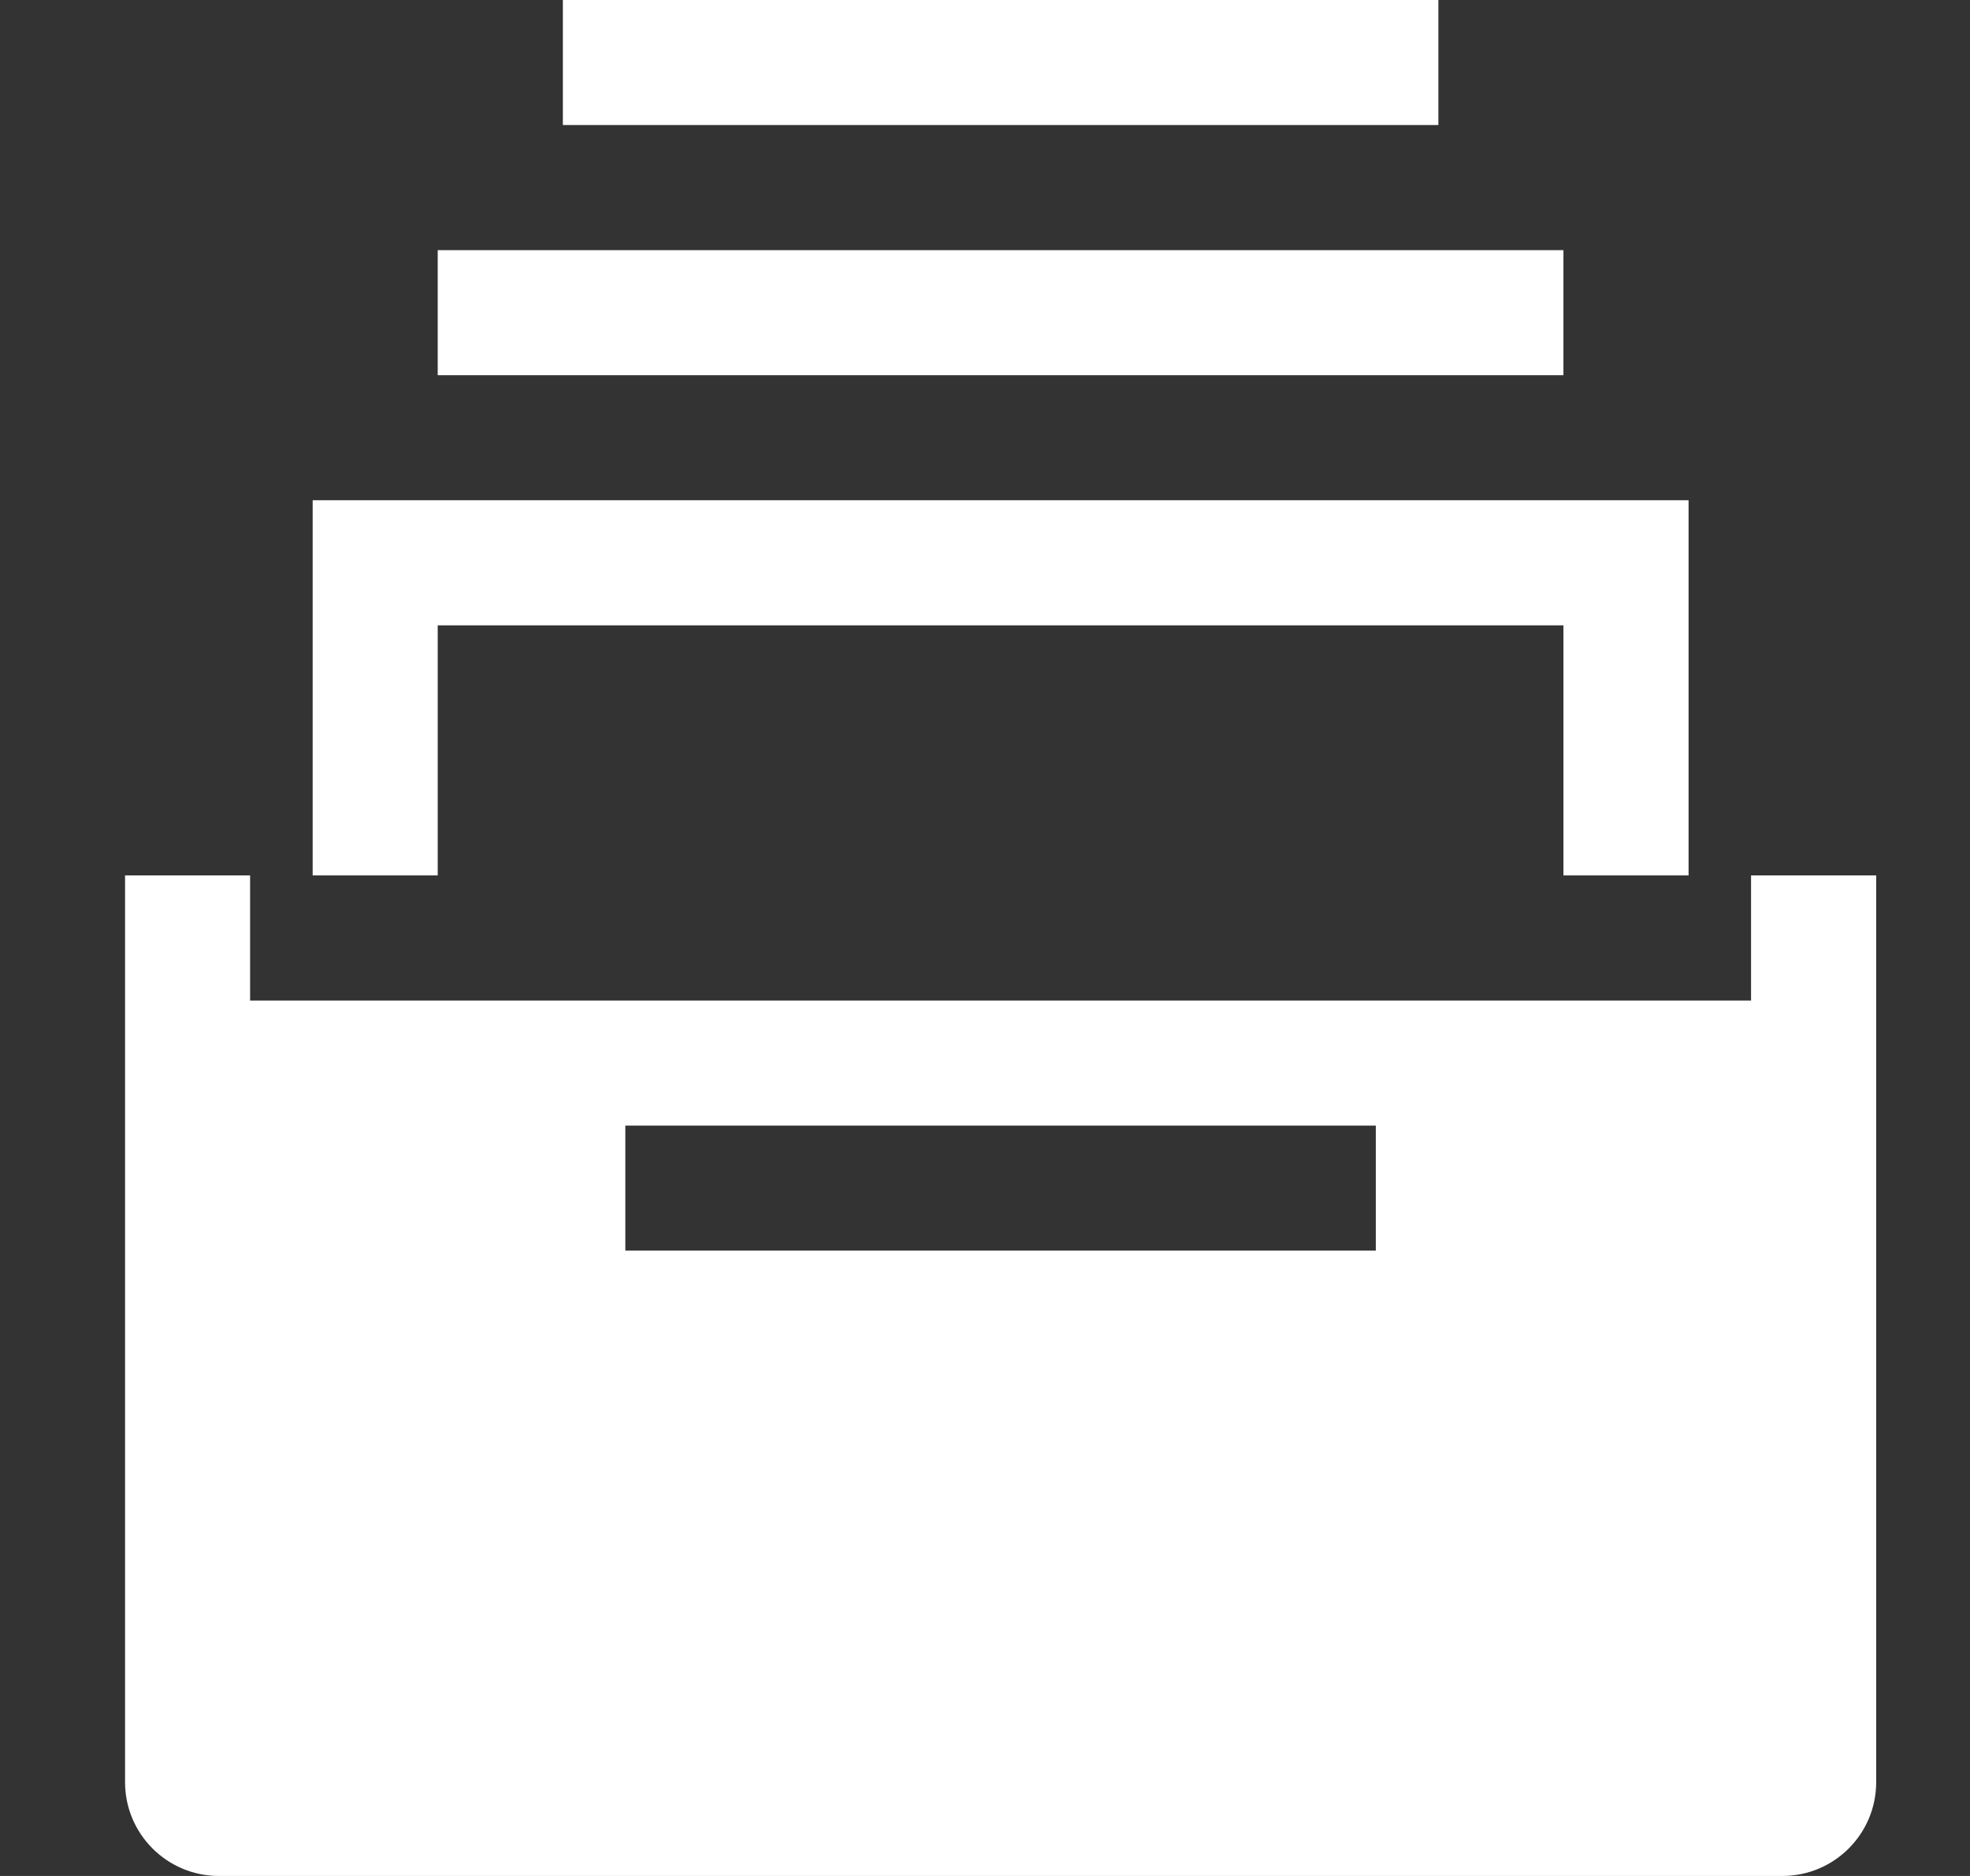
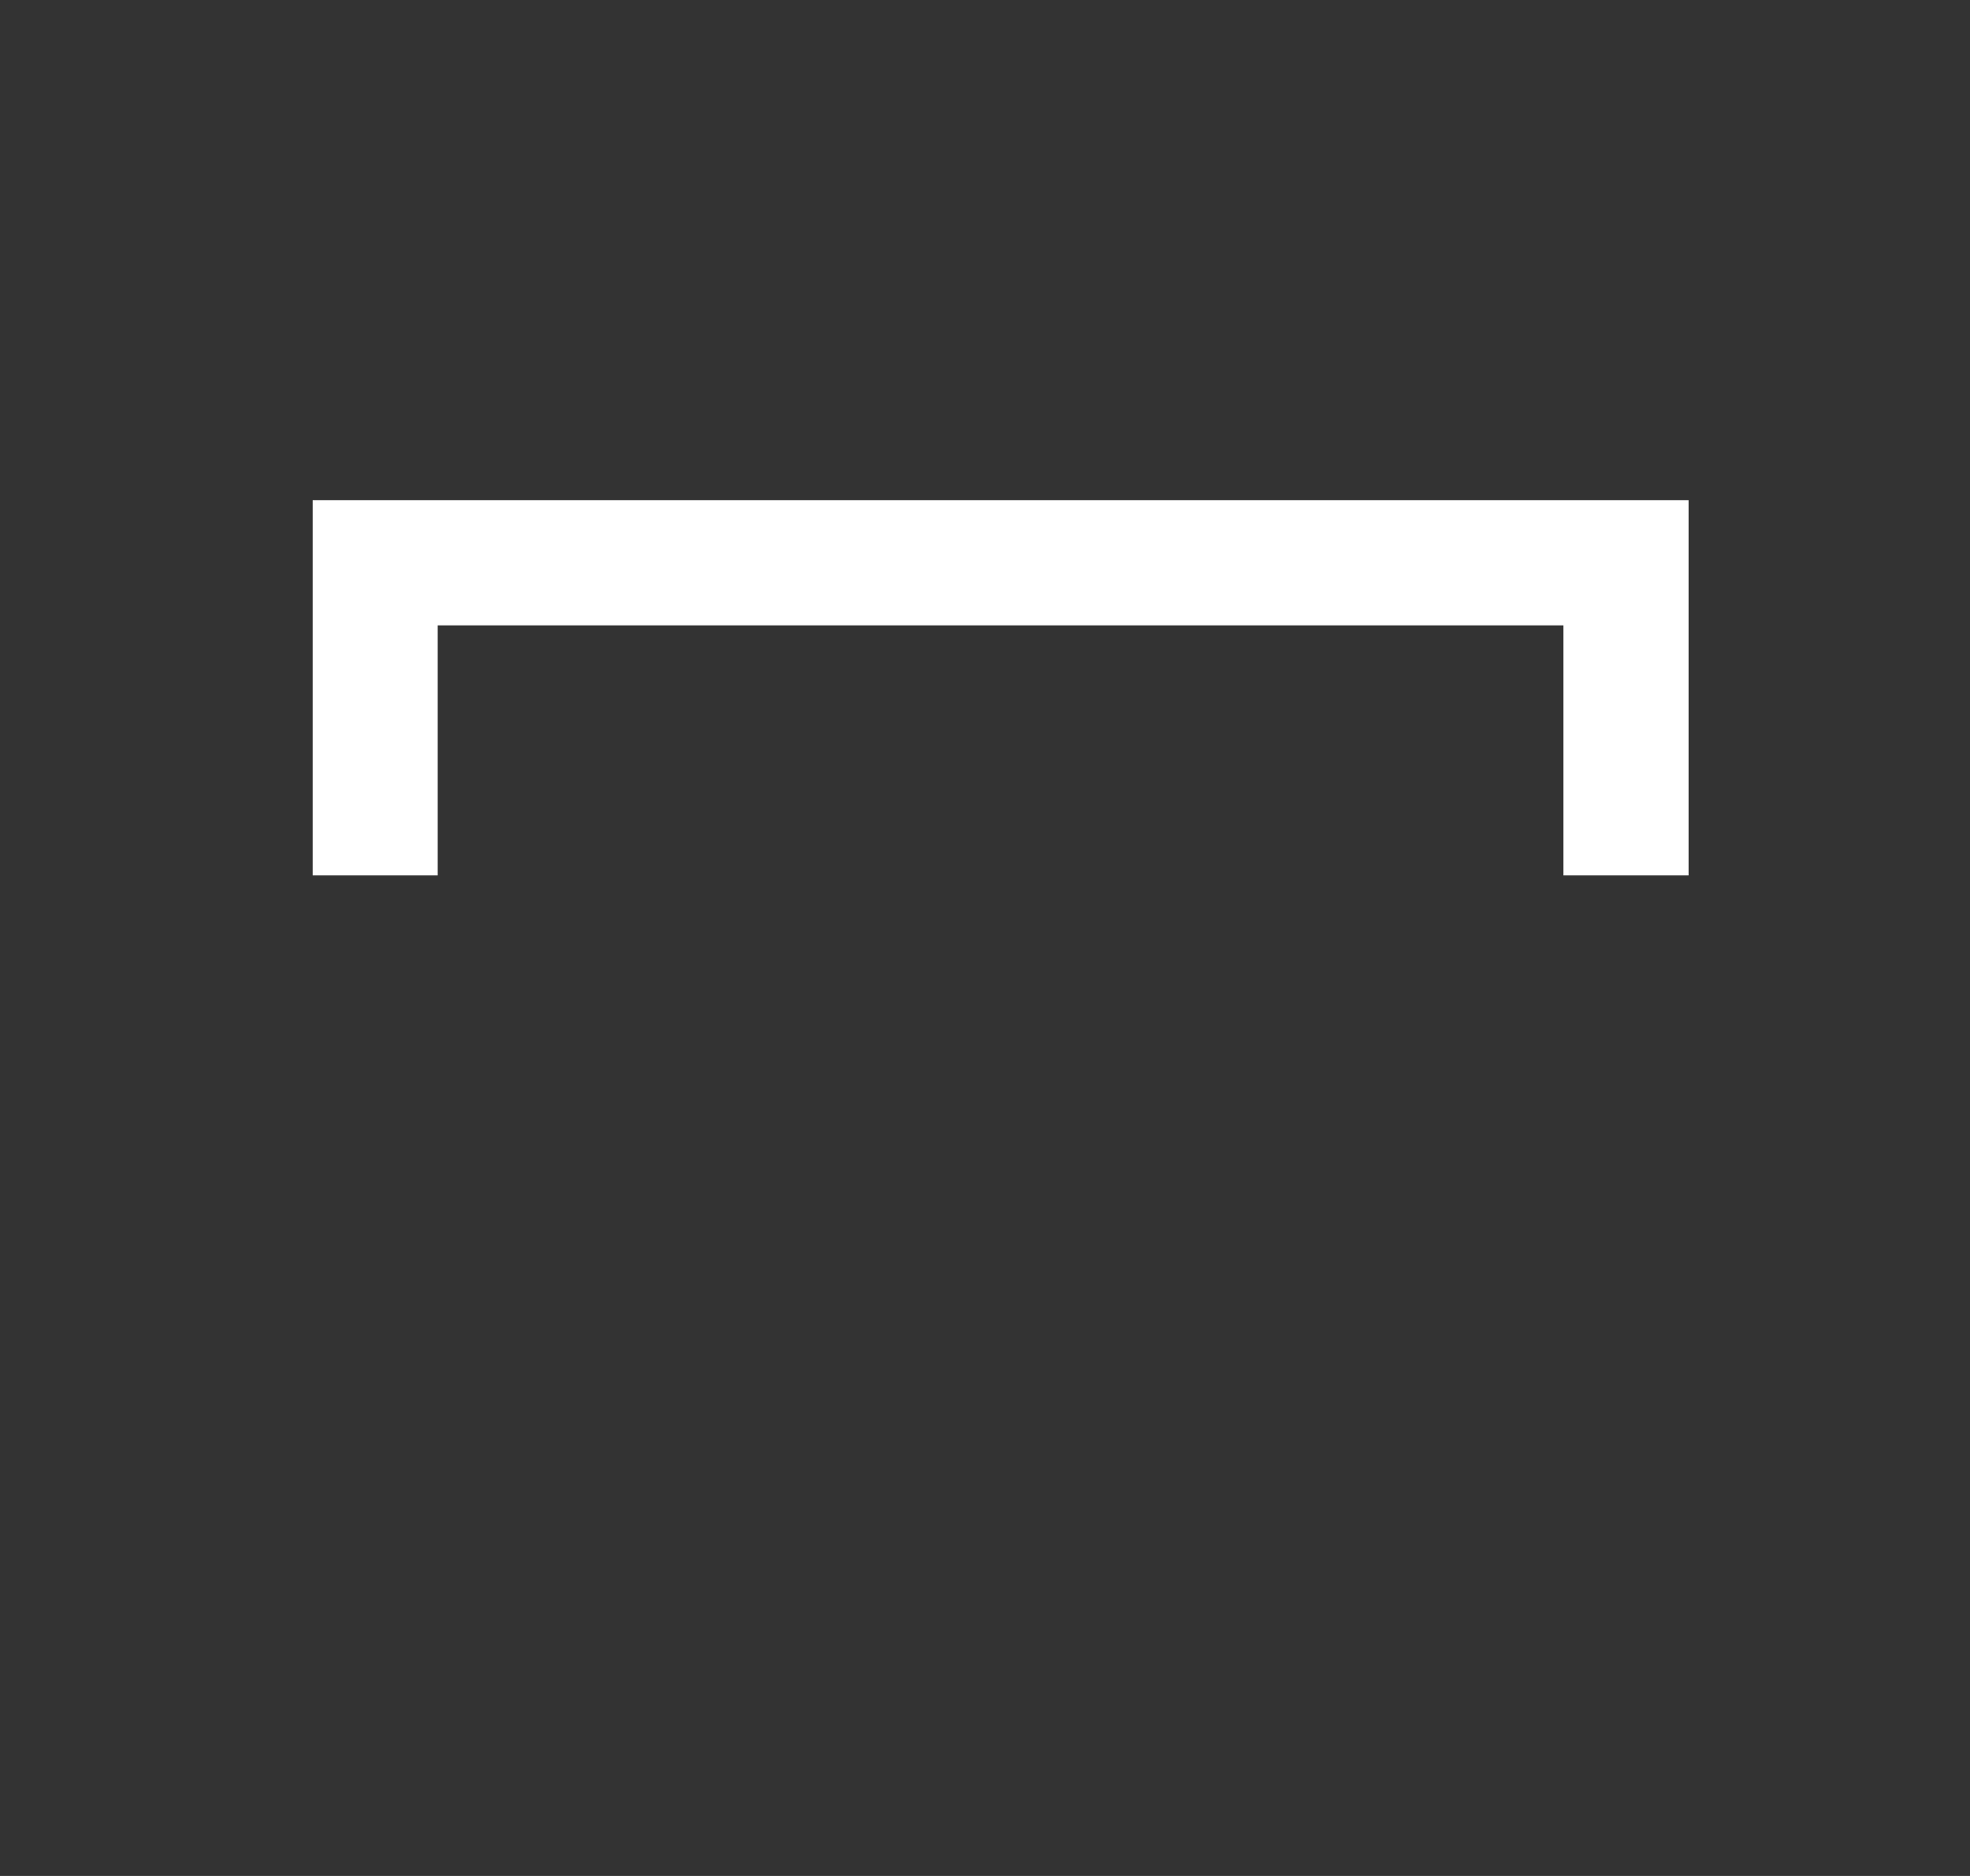
<svg xmlns="http://www.w3.org/2000/svg" width="21" height="20" viewBox="0 0 21 20" fill="none">
  <rect x="0" y="0" width="21" height="20" fill="#333333" stroke="none" />
-   <path d="M15.333 0H6V1.333H15.333V0Z" fill="white" />
-   <path d="M16.666 2.667H4.666V4H16.666V2.667Z" fill="white" />
+   <path d="M15.333 0H6H15.333V0Z" fill="white" />
  <path d="M3.333 5.333H18V9.333H16.666V6.667H4.666V9.333H3.333V5.333Z" fill="white" />
-   <path fill-rule="evenodd" clip-rule="evenodd" d="M2.666 9.333H1.333V19C1.333 19.552 1.781 20 2.333 20H19C19.552 20 20 19.552 20 19V9.333H18.666V10.667H2.666V9.333ZM6.666 12H14.666V13.333H6.666V12Z" fill="white" />
</svg>